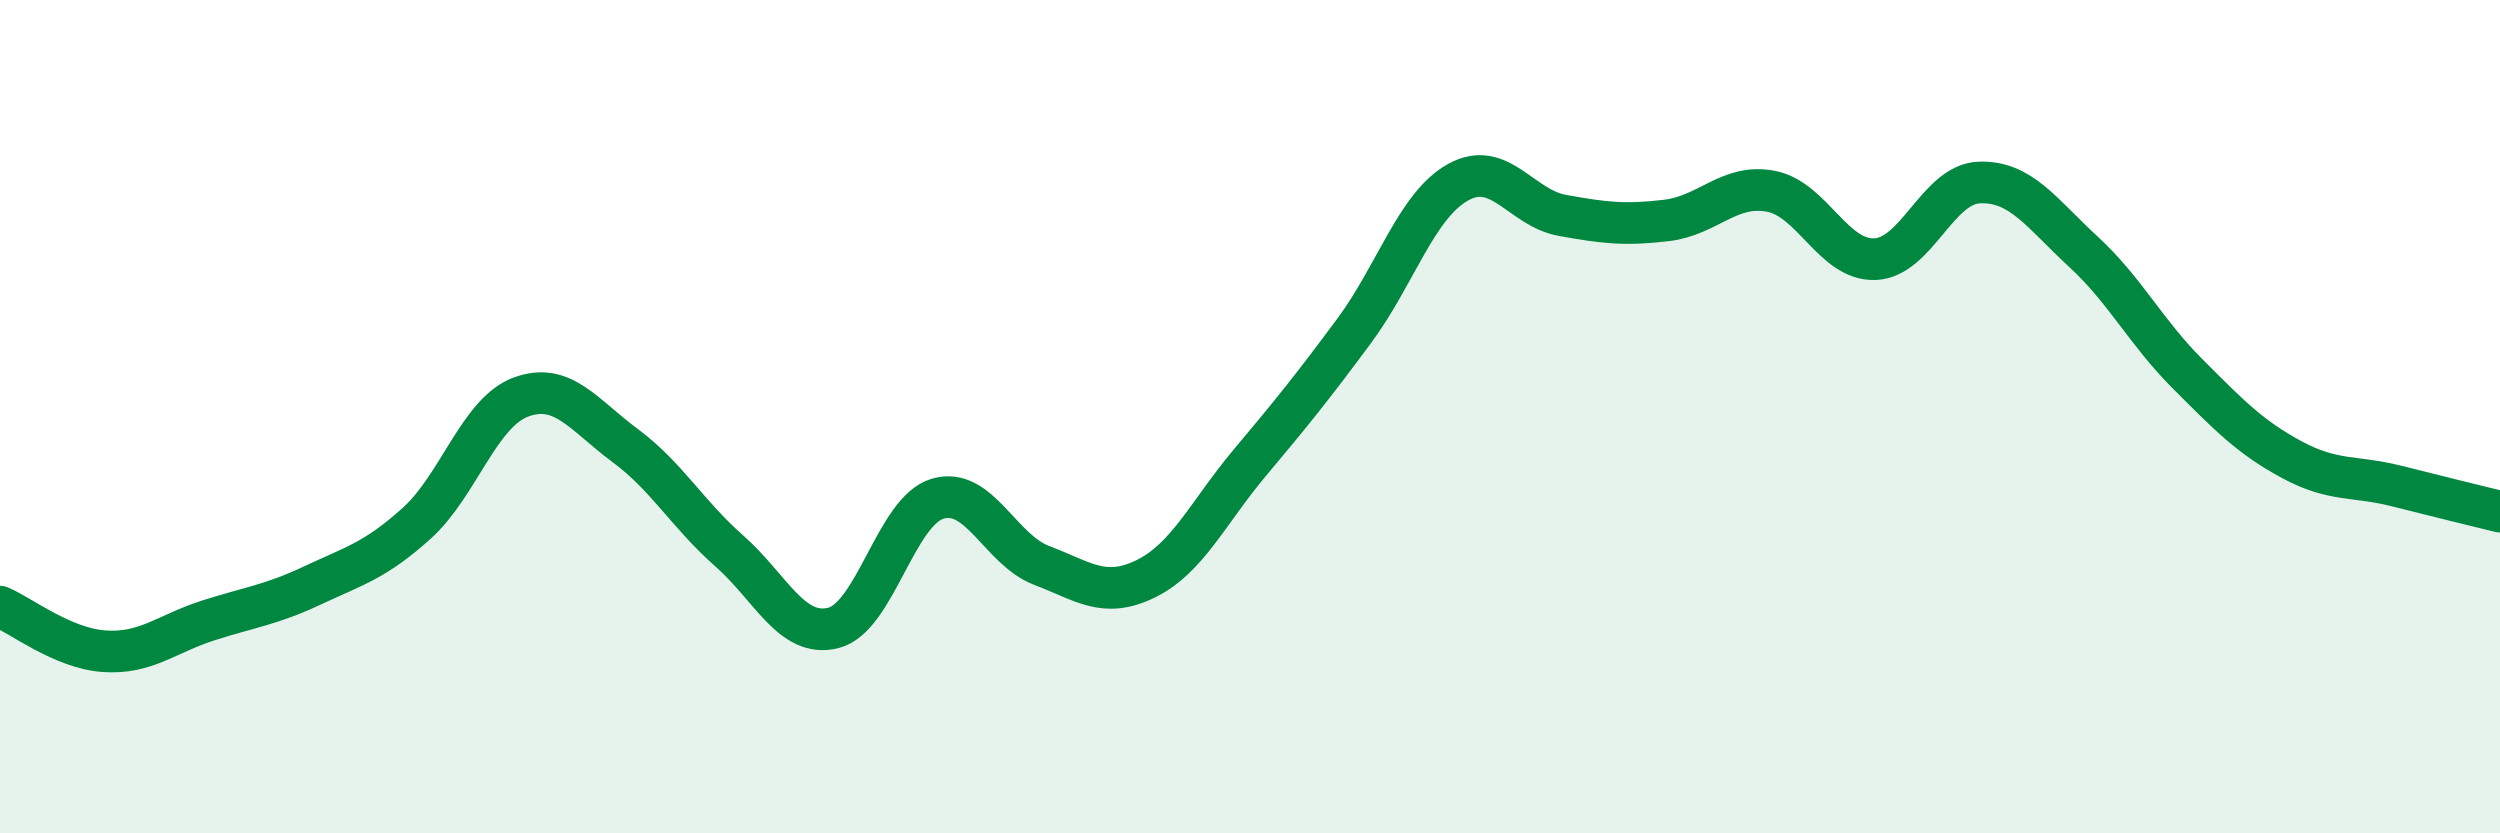
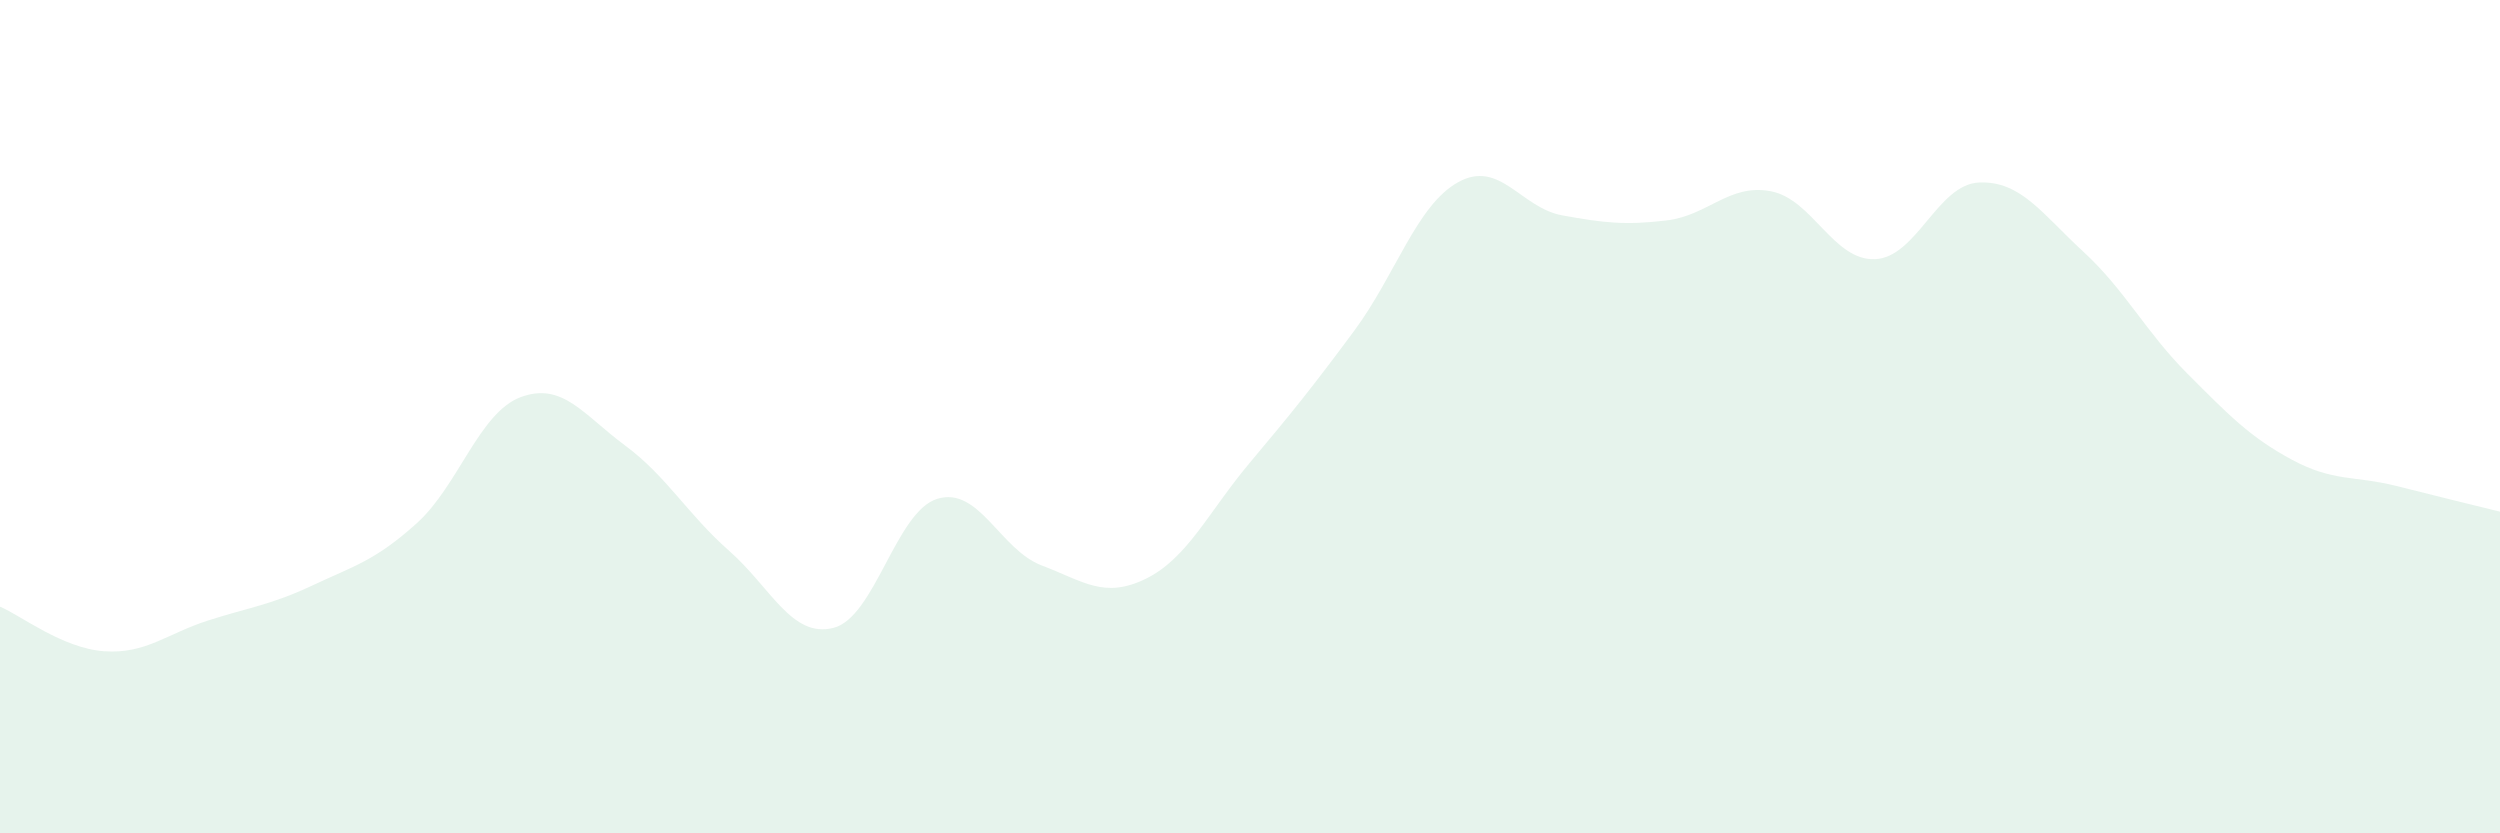
<svg xmlns="http://www.w3.org/2000/svg" width="60" height="20" viewBox="0 0 60 20">
  <path d="M 0,14.56 C 0.5,14.77 1.5,15.56 2.5,15.63 C 3.5,15.7 4,15.21 5,14.89 C 6,14.57 6.5,14.52 7.5,14.05 C 8.5,13.58 9,13.46 10,12.56 C 11,11.66 11.5,9.9 12.5,9.53 C 13.5,9.16 14,9.95 15,10.69 C 16,11.43 16.5,12.34 17.5,13.22 C 18.5,14.1 19,15.32 20,15.07 C 21,14.82 21.5,12.27 22.5,11.97 C 23.5,11.67 24,13.19 25,13.57 C 26,13.95 26.5,14.38 27.5,13.89 C 28.5,13.4 29,12.29 30,11.1 C 31,9.91 31.5,9.29 32.5,7.94 C 33.5,6.59 34,4.92 35,4.37 C 36,3.82 36.5,4.99 37.5,5.17 C 38.5,5.35 39,5.41 40,5.29 C 41,5.17 41.5,4.4 42.5,4.59 C 43.5,4.78 44,6.26 45,6.22 C 46,6.18 46.5,4.42 47.5,4.38 C 48.5,4.34 49,5.12 50,6.04 C 51,6.96 51.5,7.97 52.5,8.97 C 53.5,9.97 54,10.49 55,11.03 C 56,11.57 56.5,11.41 57.5,11.66 C 58.5,11.91 59.5,12.16 60,12.28L60 20L0 20Z" fill="#008740" opacity="0.1" stroke-linecap="round" stroke-linejoin="round" />
-   <path d="M 0,14.56 C 0.5,14.77 1.5,15.56 2.5,15.63 C 3.5,15.7 4,15.21 5,14.89 C 6,14.57 6.5,14.52 7.5,14.05 C 8.5,13.58 9,13.46 10,12.56 C 11,11.66 11.5,9.9 12.5,9.53 C 13.5,9.16 14,9.95 15,10.69 C 16,11.43 16.5,12.34 17.5,13.22 C 18.5,14.1 19,15.32 20,15.07 C 21,14.82 21.5,12.27 22.5,11.97 C 23.5,11.67 24,13.19 25,13.57 C 26,13.95 26.5,14.38 27.5,13.89 C 28.5,13.4 29,12.29 30,11.1 C 31,9.91 31.5,9.29 32.5,7.94 C 33.5,6.59 34,4.92 35,4.37 C 36,3.82 36.5,4.99 37.5,5.17 C 38.5,5.35 39,5.41 40,5.29 C 41,5.17 41.5,4.4 42.5,4.59 C 43.5,4.78 44,6.26 45,6.22 C 46,6.18 46.5,4.42 47.5,4.38 C 48.5,4.34 49,5.12 50,6.04 C 51,6.96 51.5,7.97 52.5,8.97 C 53.5,9.97 54,10.49 55,11.03 C 56,11.57 56.5,11.41 57.5,11.66 C 58.5,11.91 59.5,12.16 60,12.28" stroke="#008740" stroke-width="1" fill="none" stroke-linecap="round" stroke-linejoin="round" />
</svg>